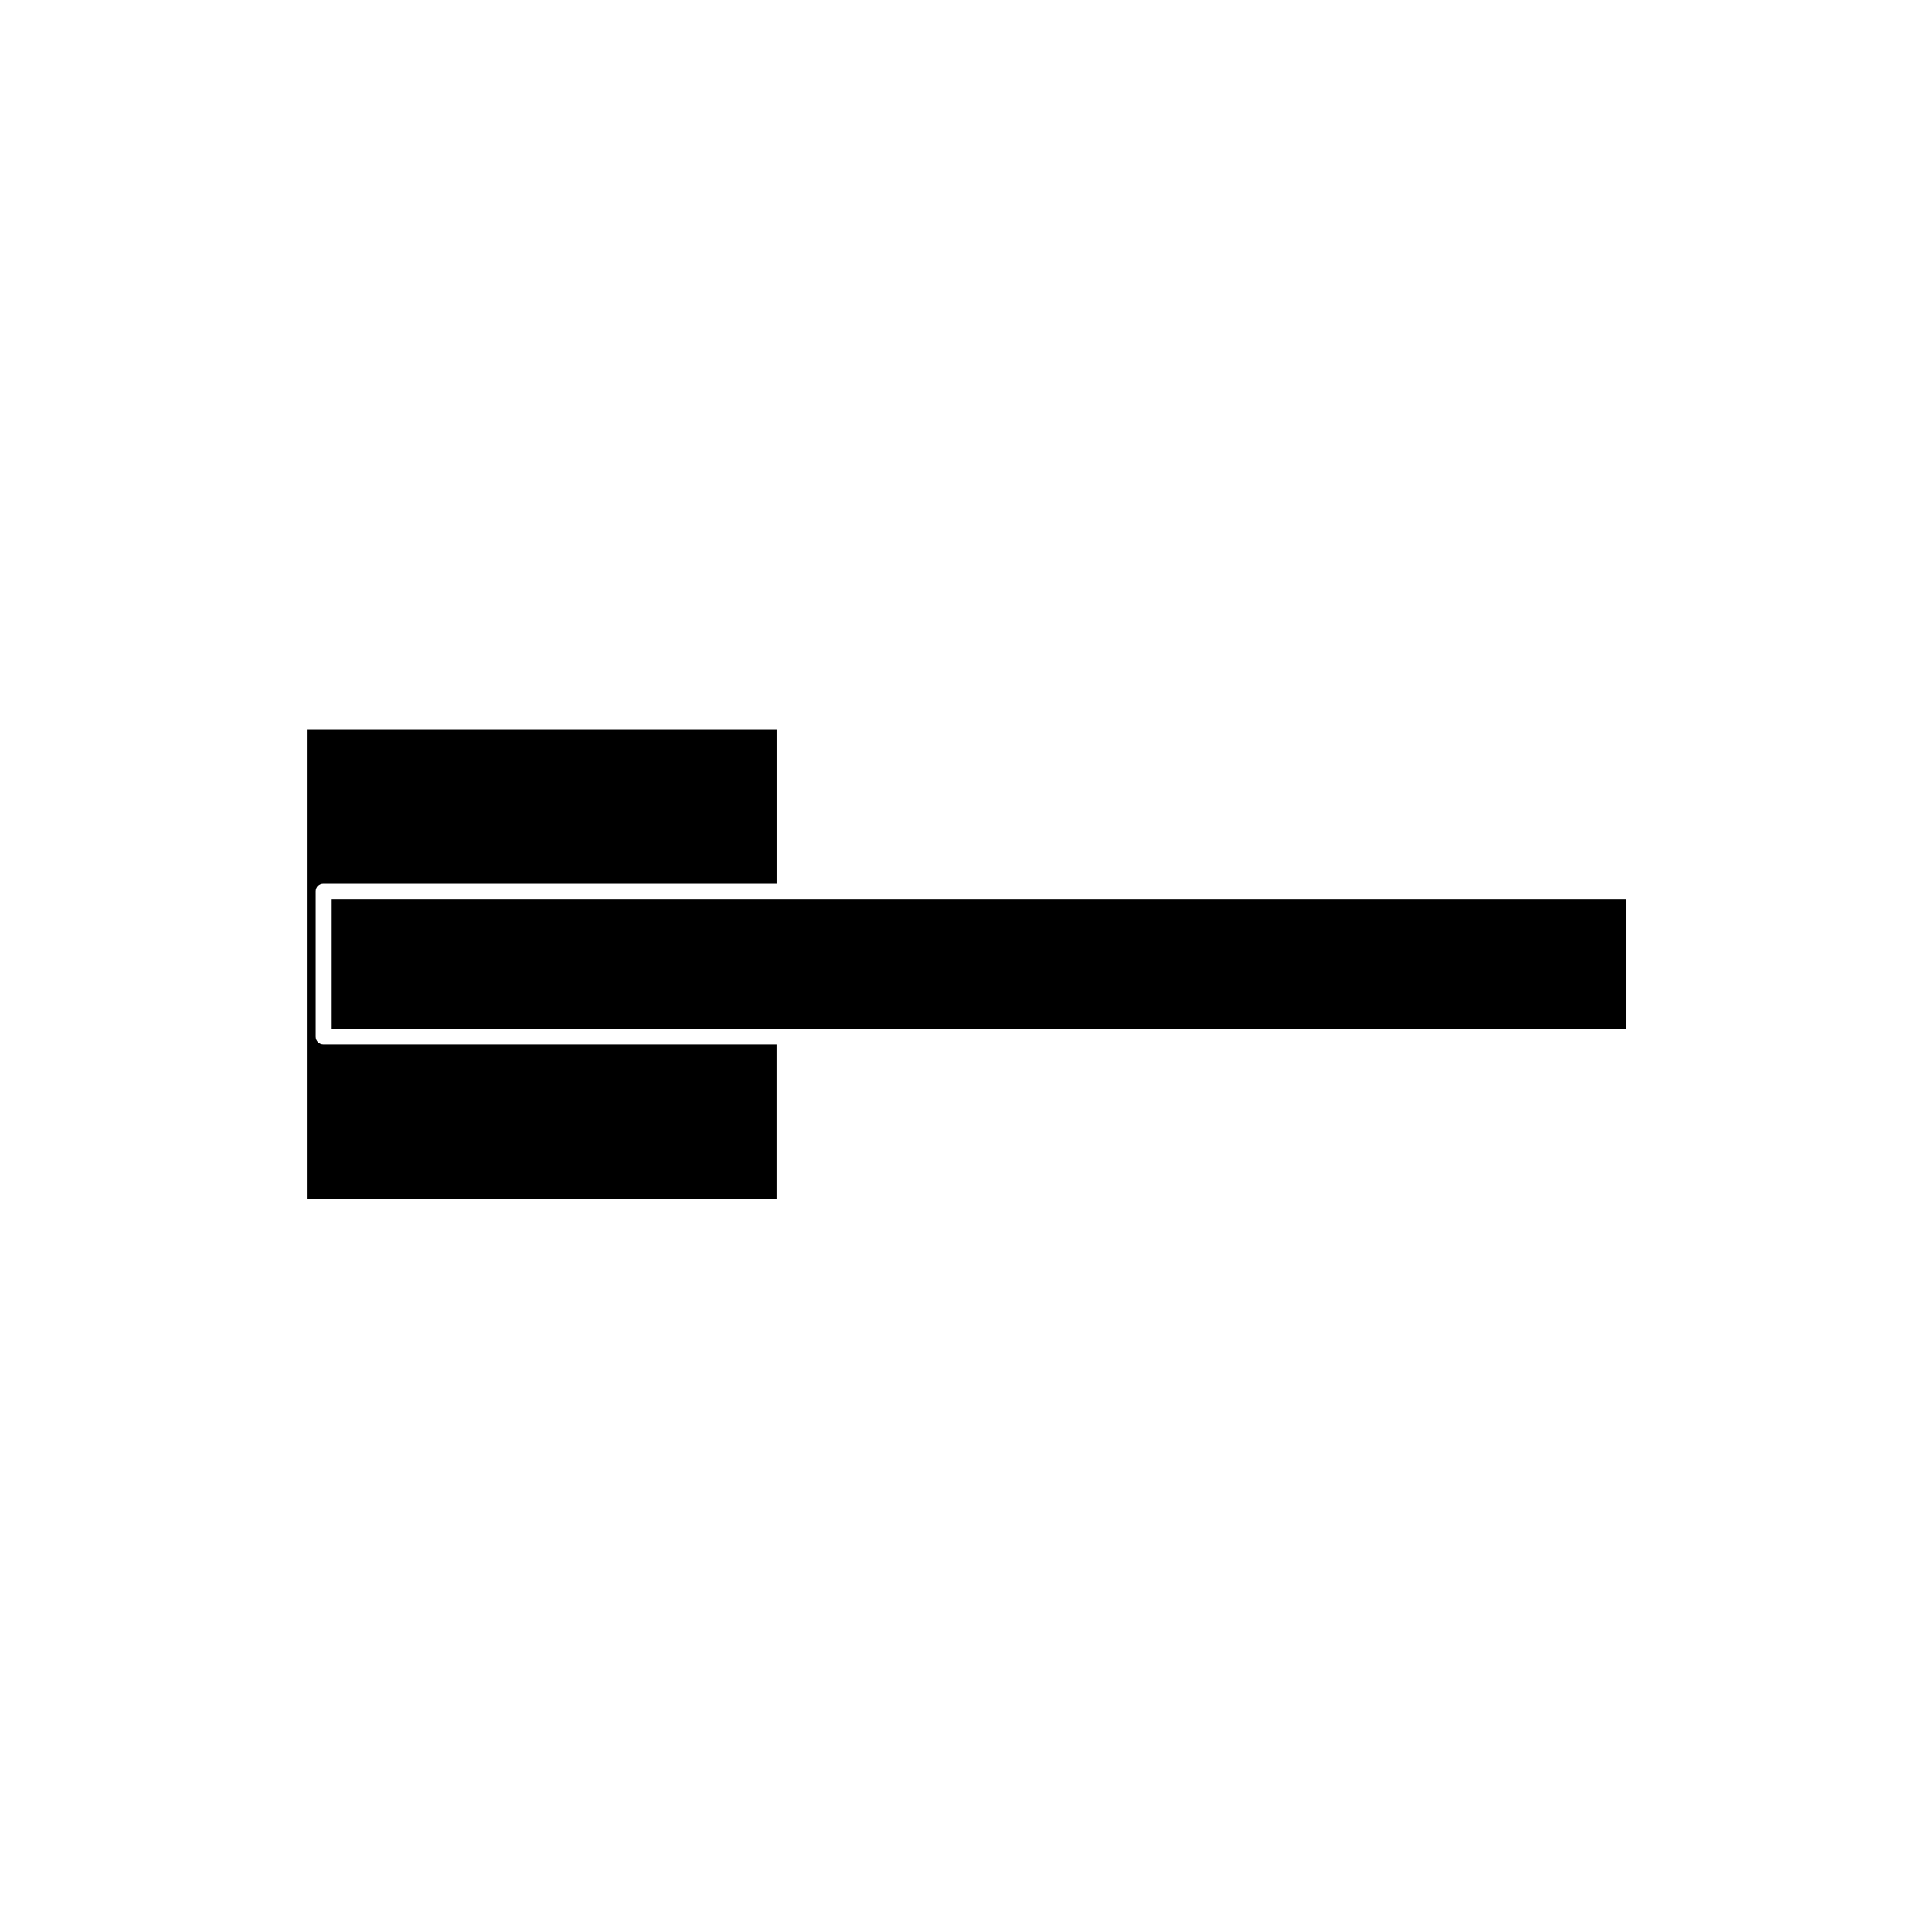
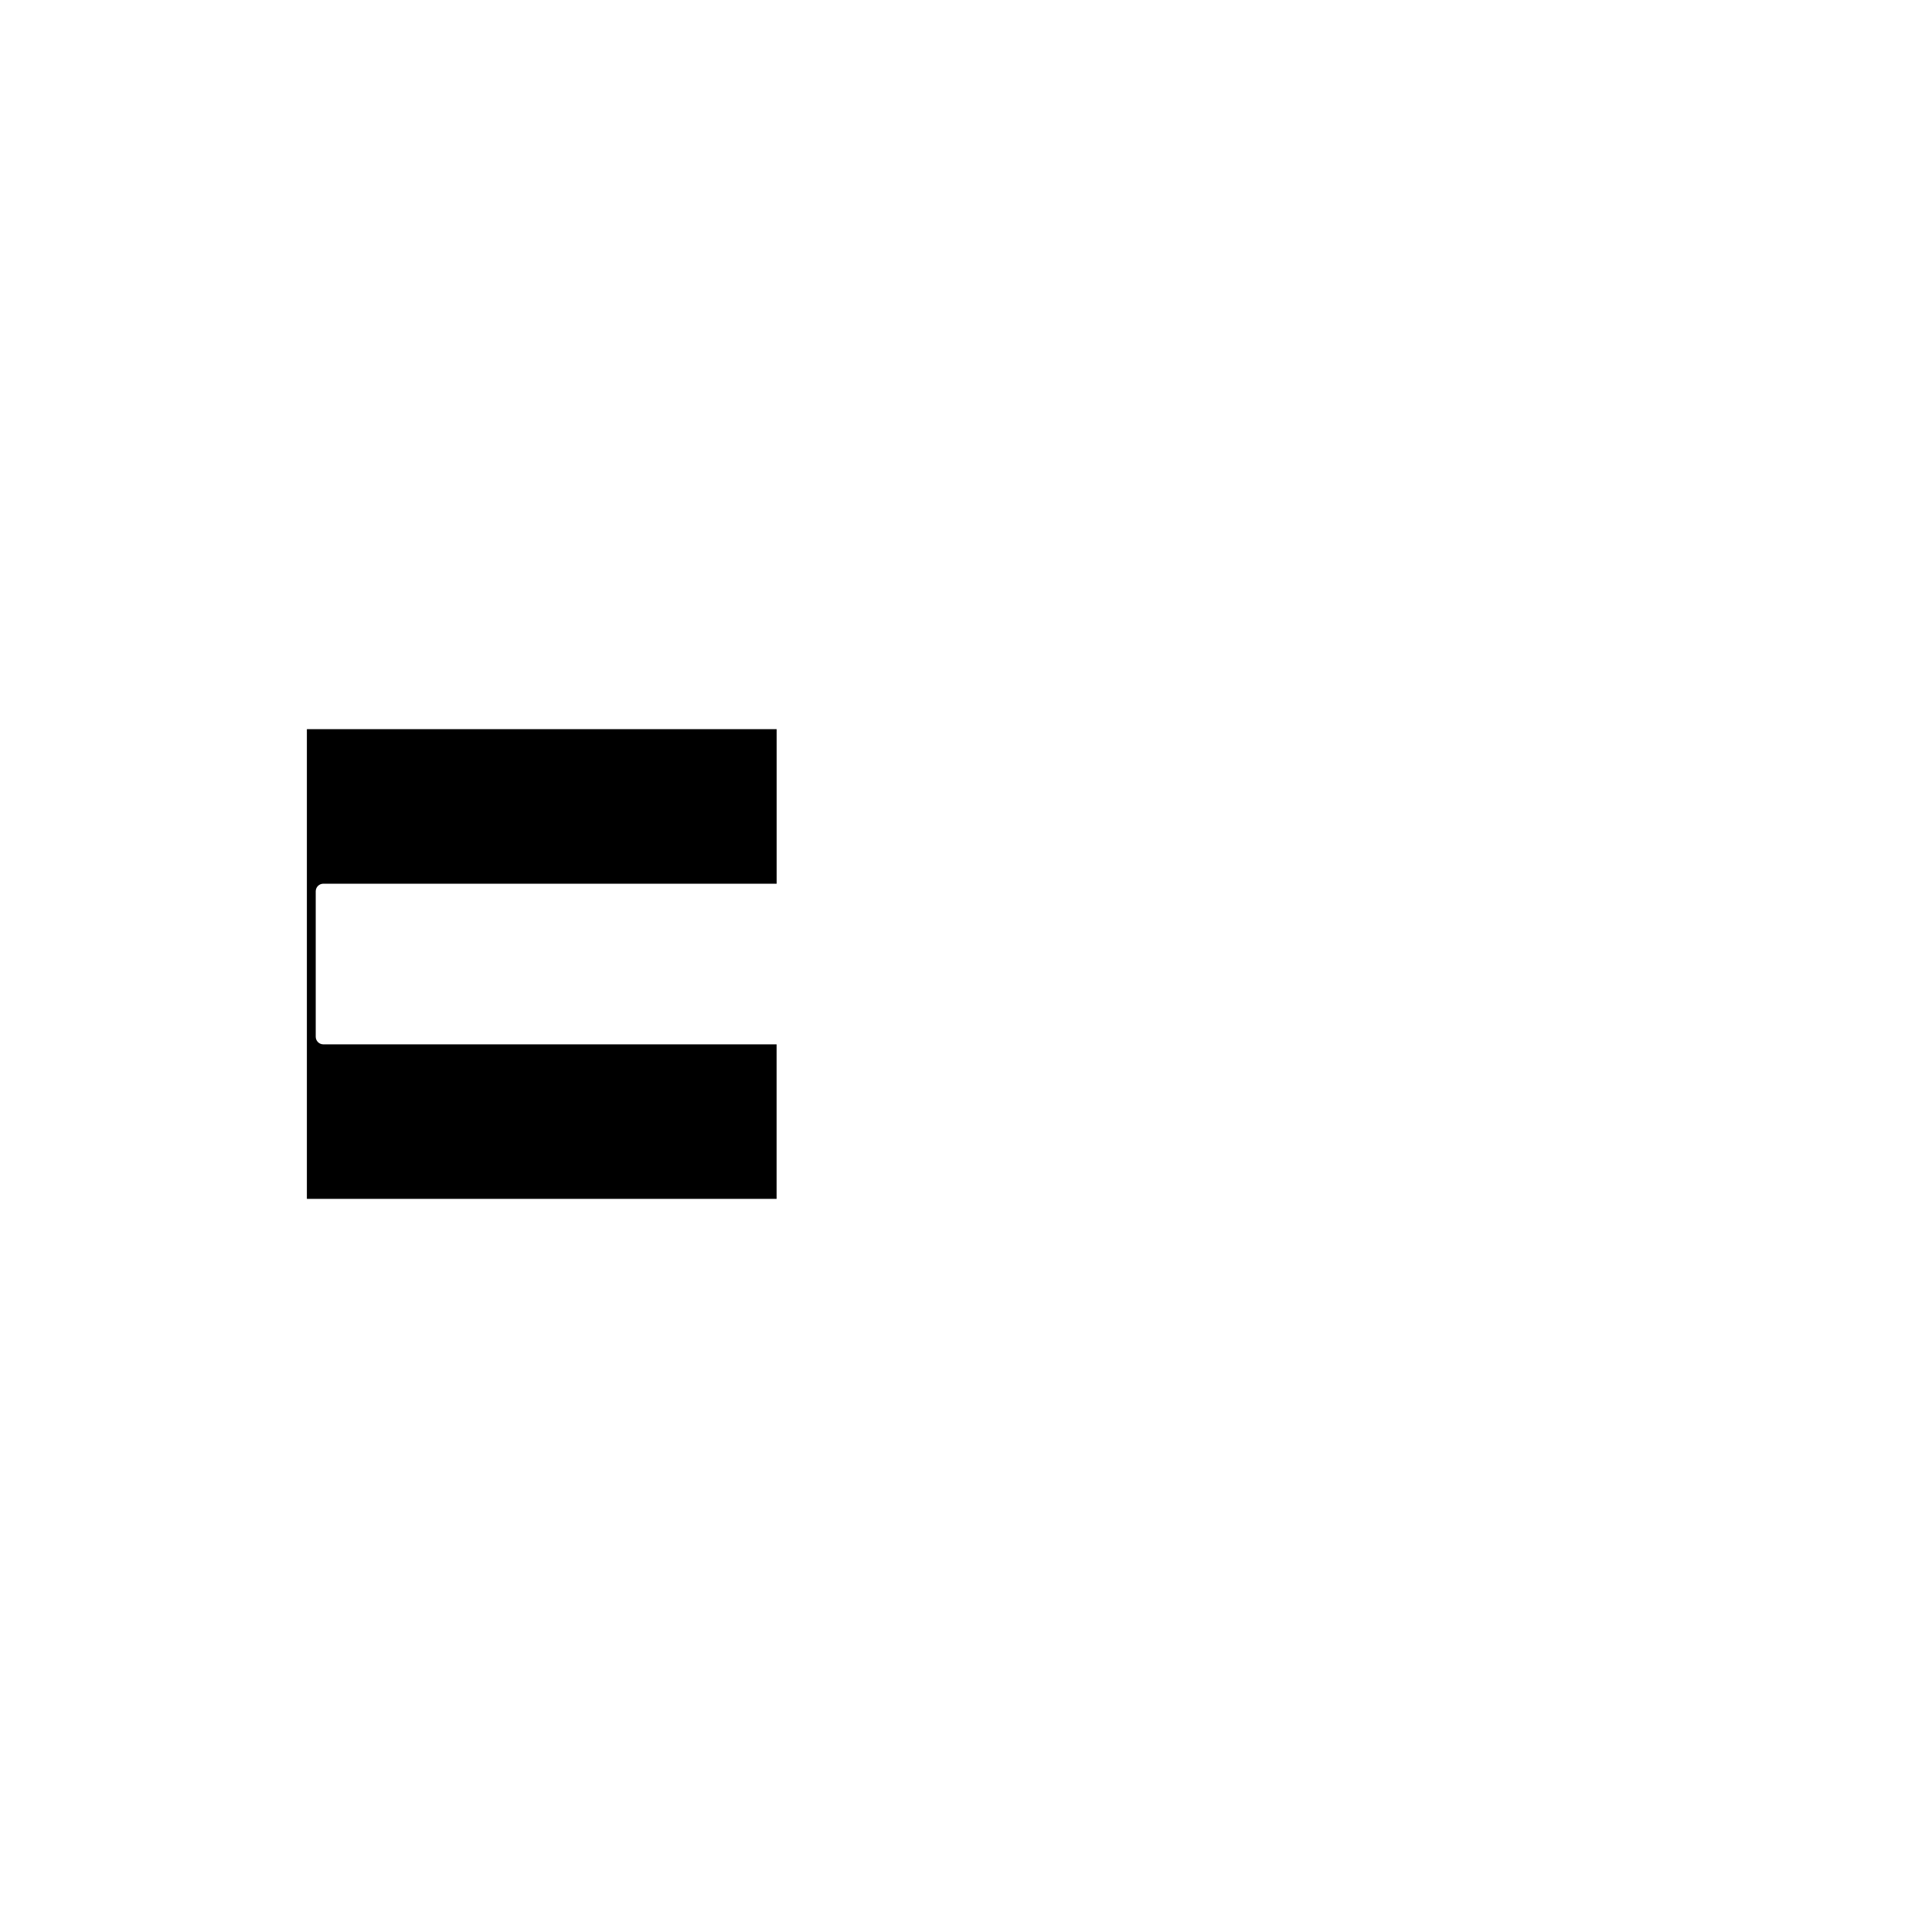
<svg xmlns="http://www.w3.org/2000/svg" fill="#000000" width="800px" height="800px" version="1.1" viewBox="144 144 512 512">
  <g>
-     <path d="m231.71 382.22v34.508h343.19v-34.508z" />
    <path d="m227.67 418.75v-38.543c0-1.113 0.906-2.016 2.016-2.016h120.13v-40.953h-124.49v124.48h124.48v-40.953h-120.12c-1.109-0.004-2.016-0.91-2.016-2.019z" />
  </g>
</svg>